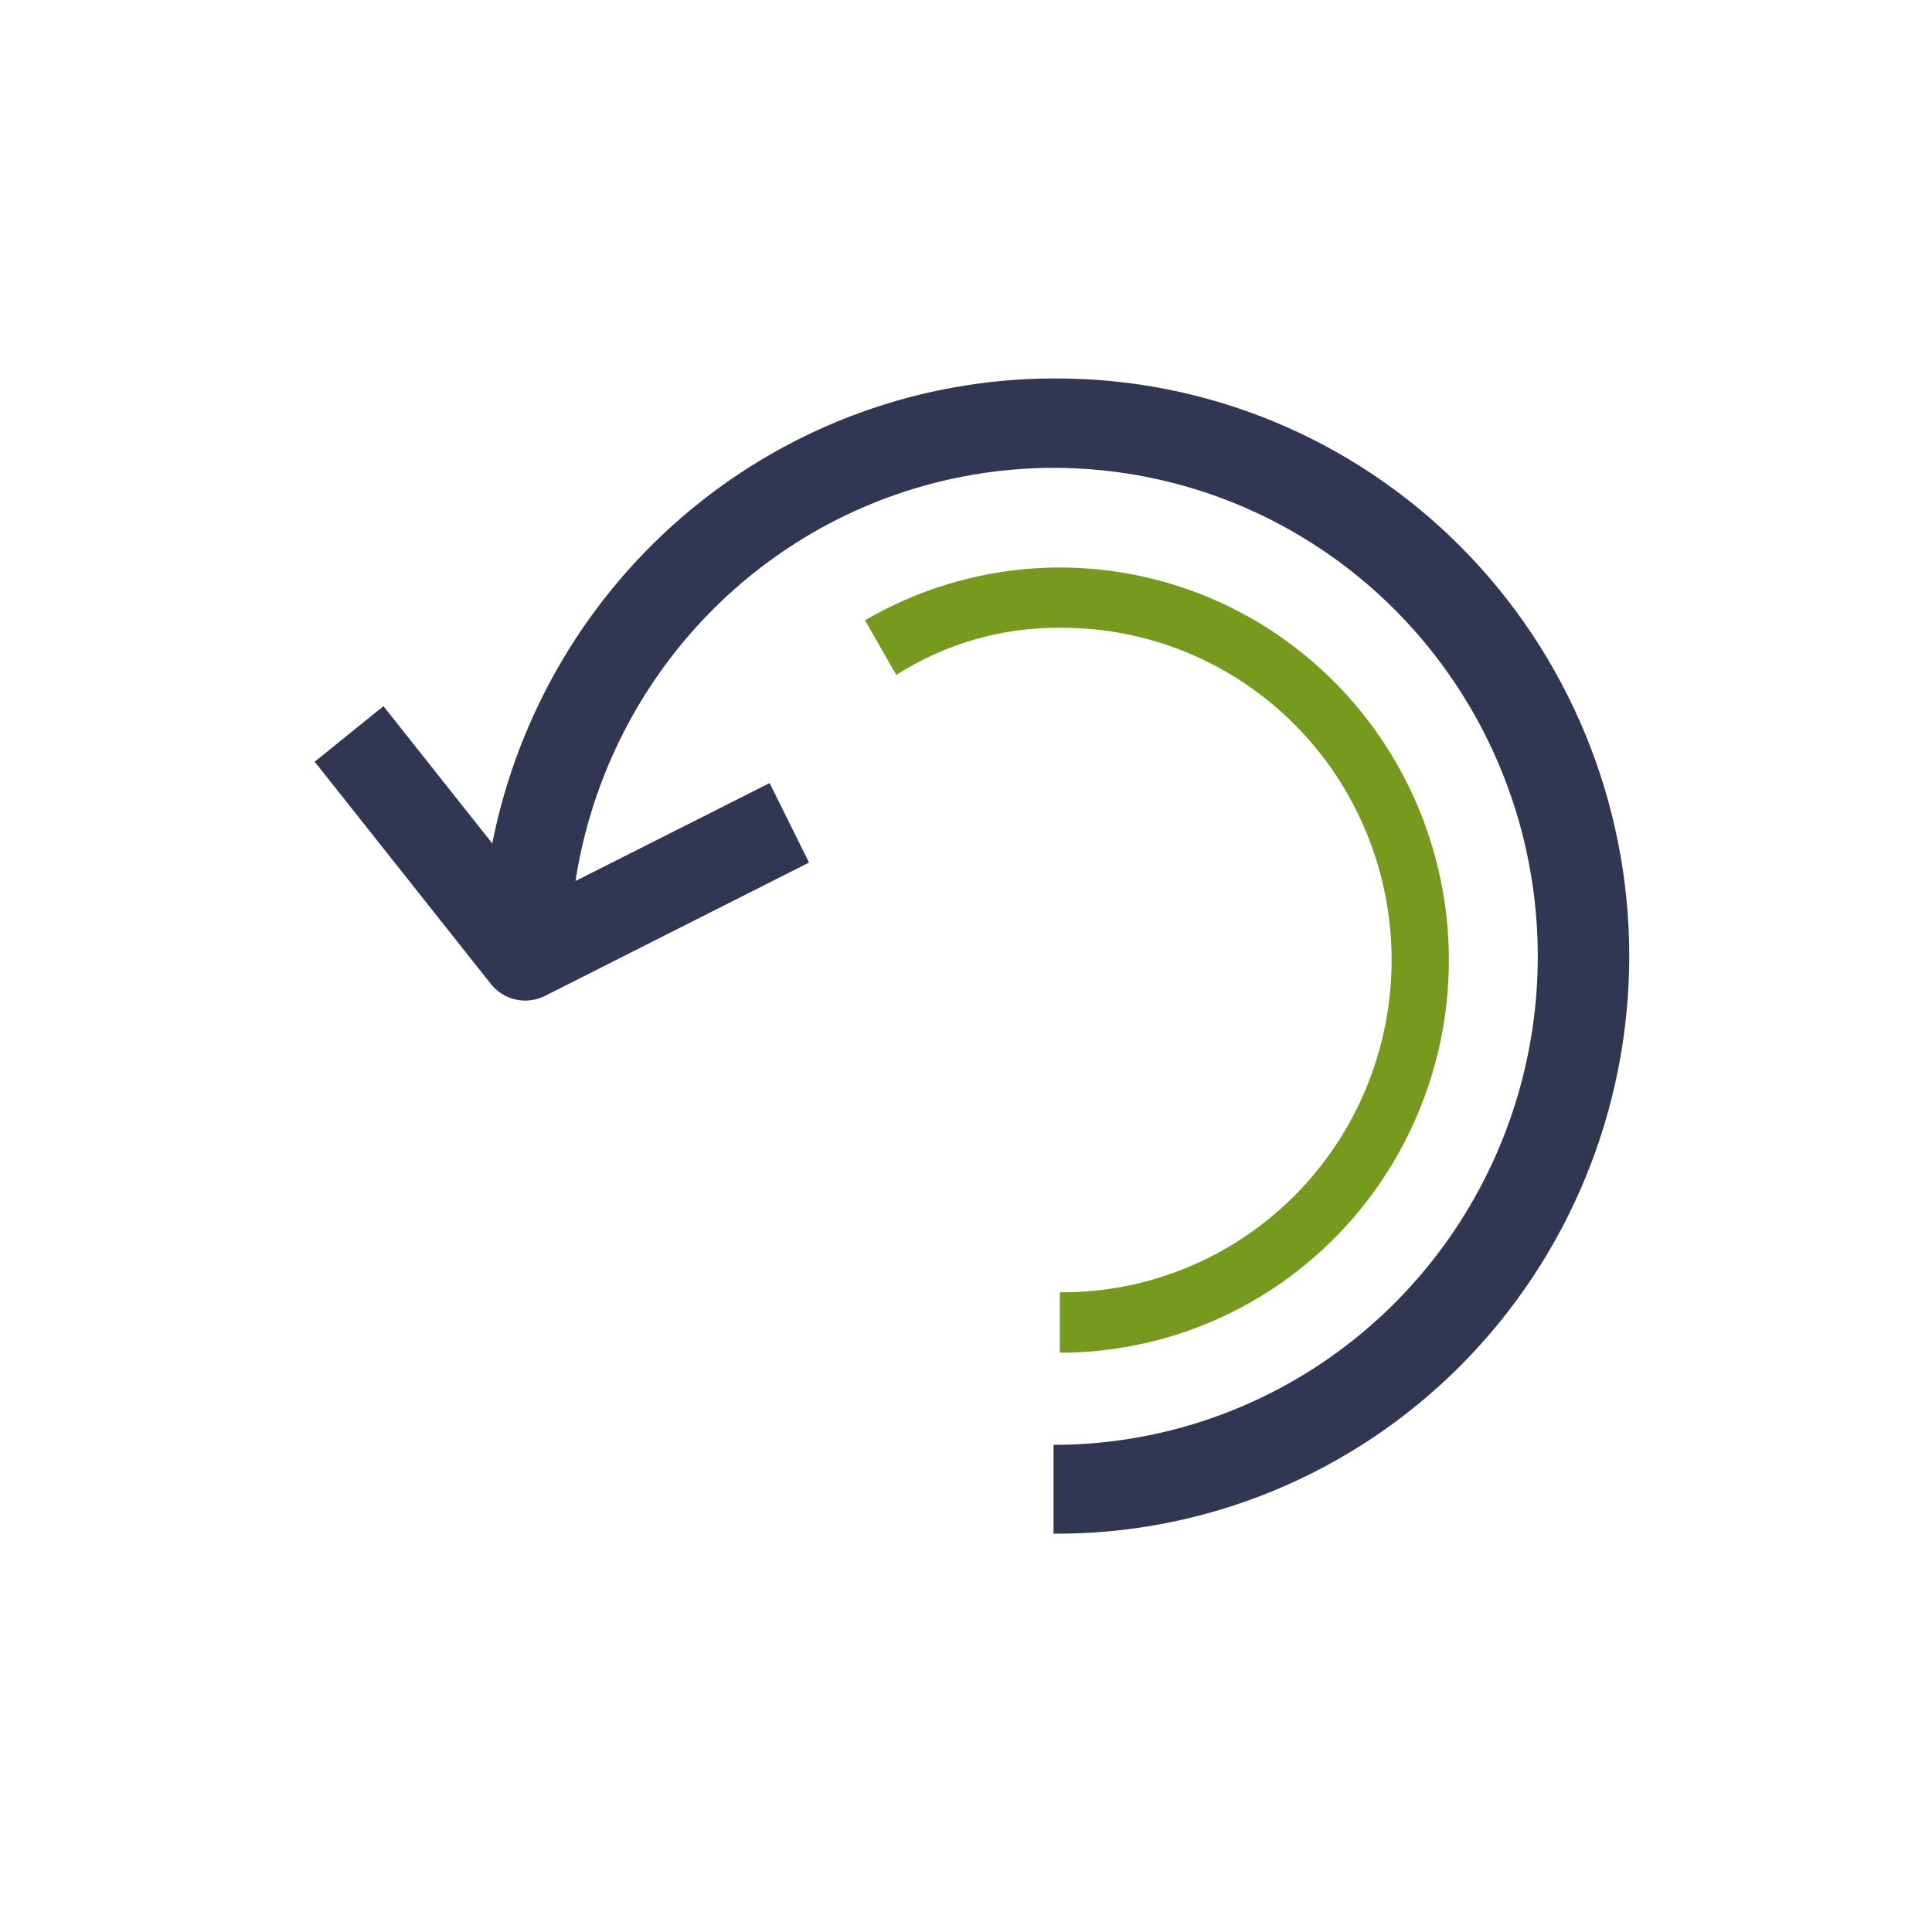
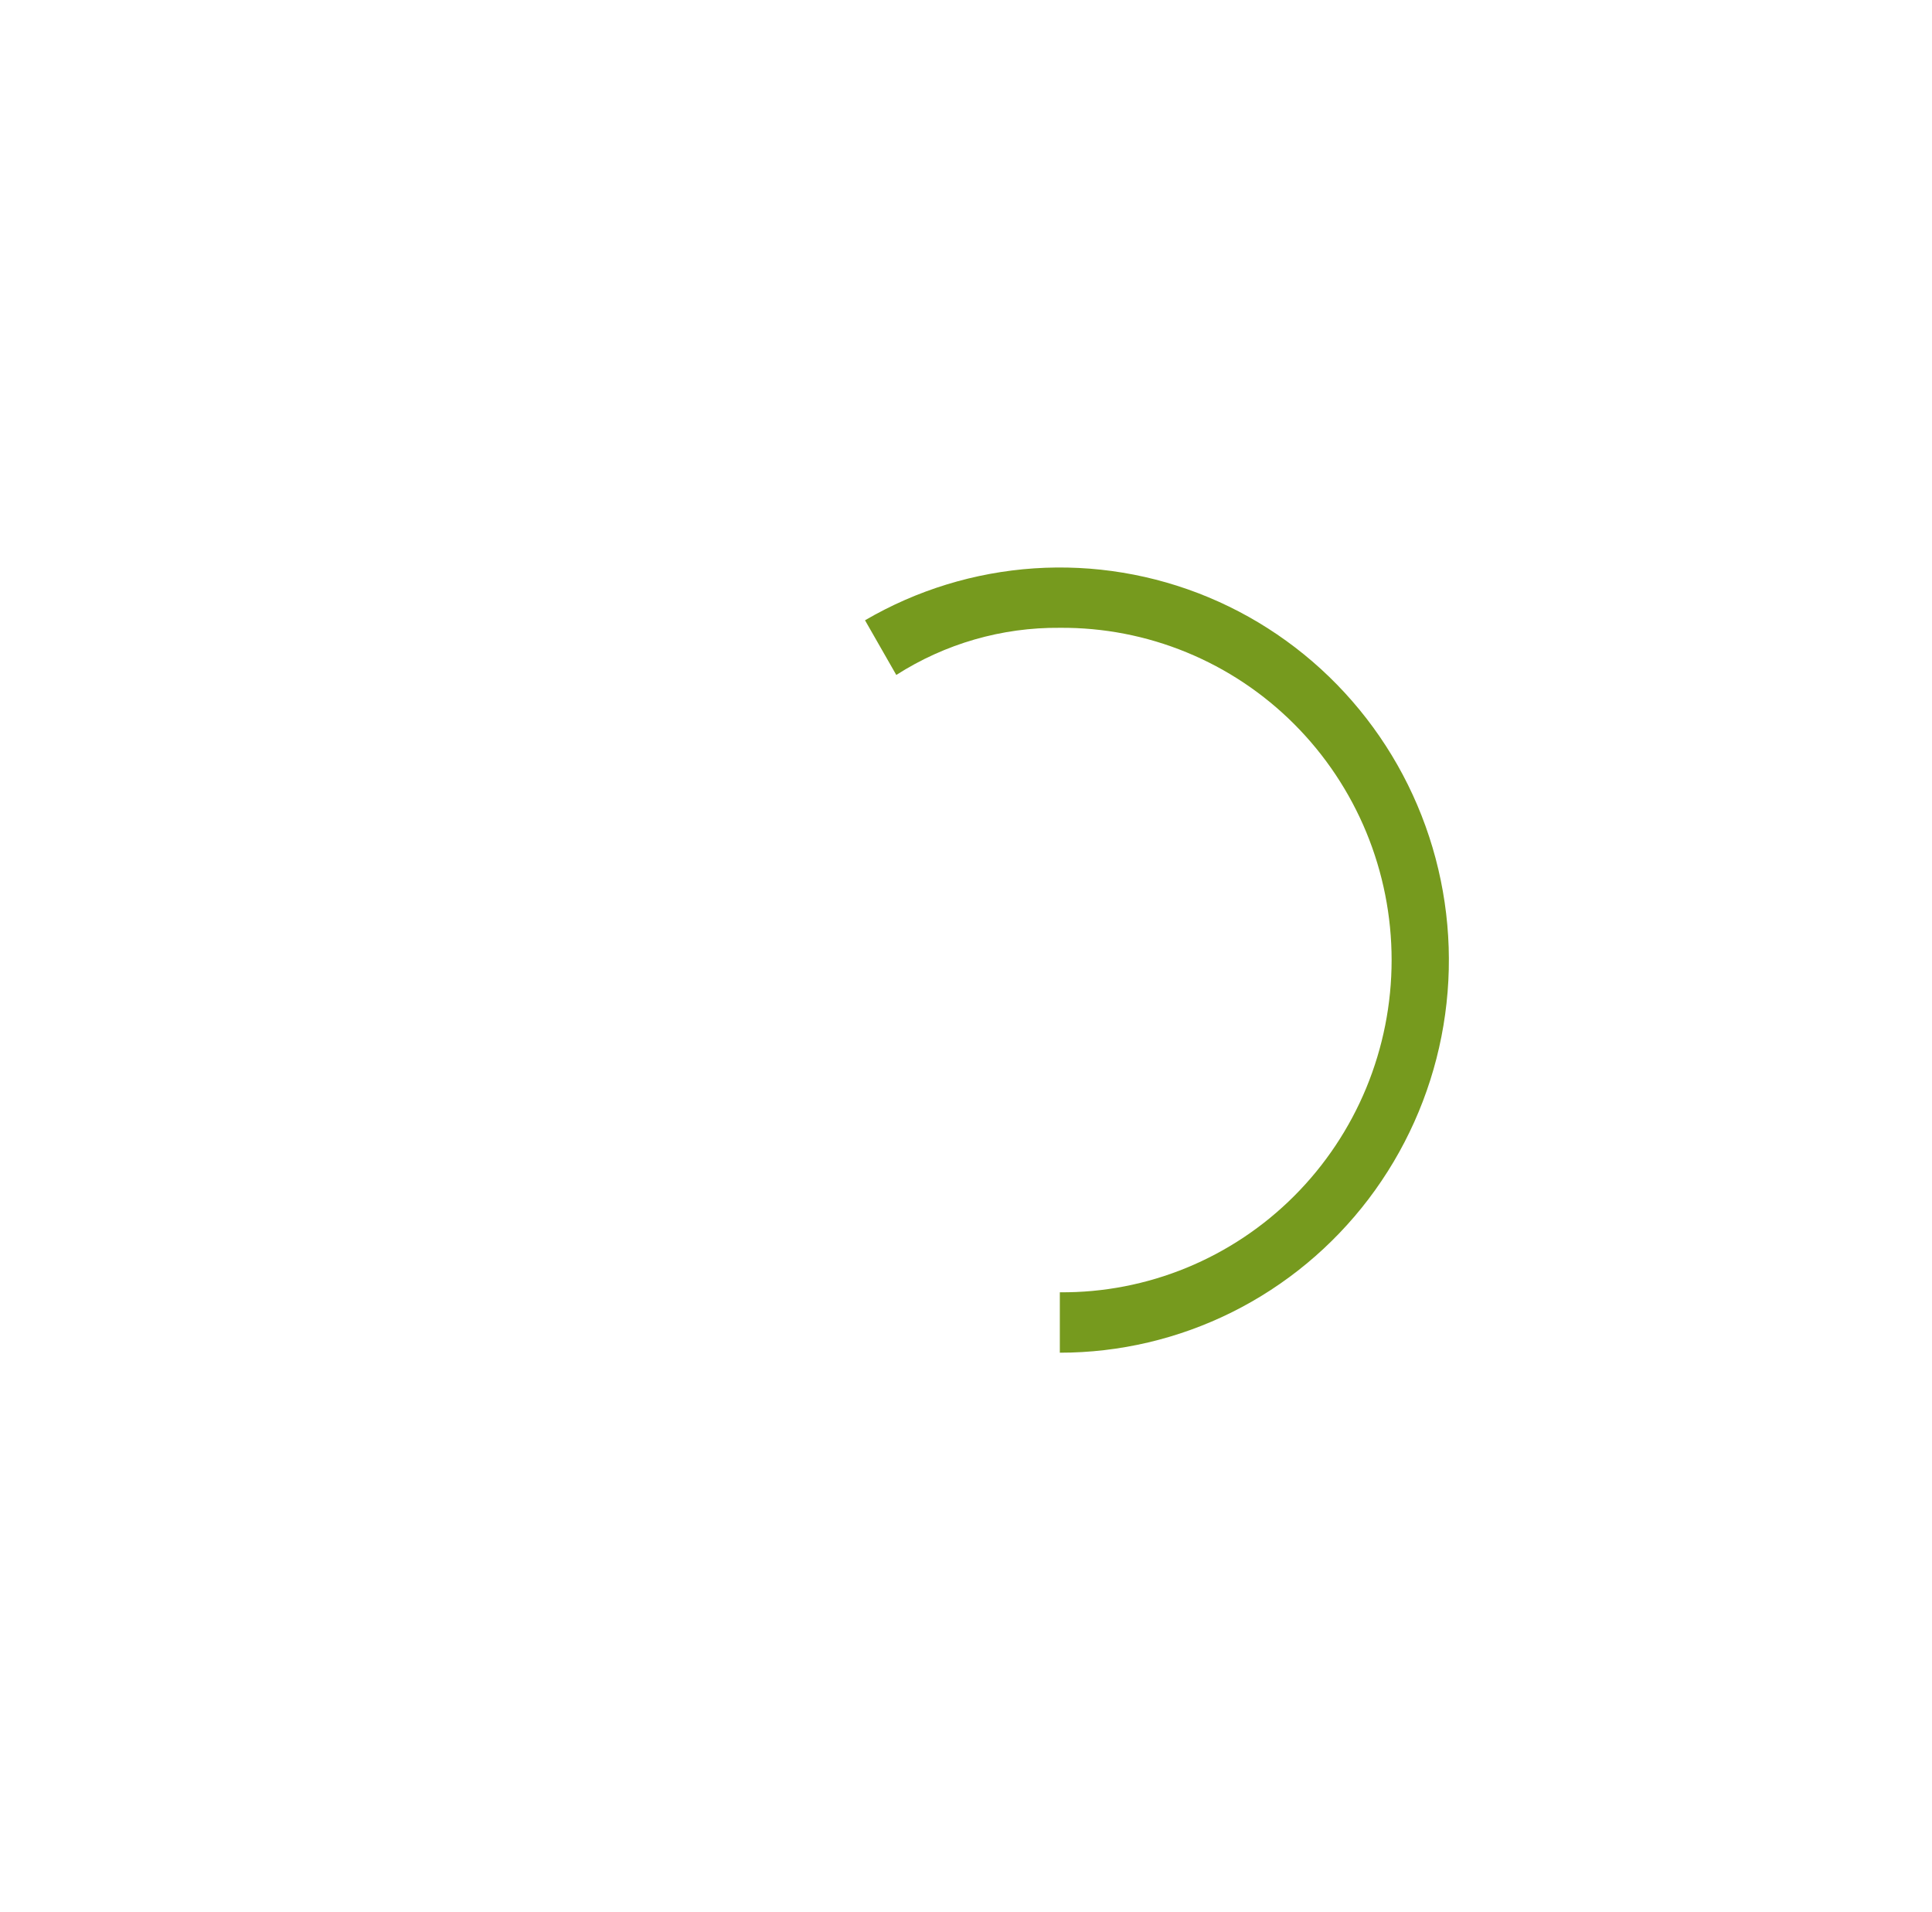
<svg xmlns="http://www.w3.org/2000/svg" width="97" height="96" viewBox="0 0 97 96" fill="none">
-   <path d="M52.894 19C46.248 19.01 39.811 21.34 34.674 25.595C29.538 29.85 26.019 35.768 24.715 42.343L19.252 35.453L15.8 38.241L24.641 49.395C24.957 49.794 25.398 50.071 25.892 50.182C26.386 50.292 26.903 50.229 27.356 50.002L40.618 43.305L38.64 39.314L28.894 44.23C29.611 39.597 31.629 35.268 34.709 31.757C37.79 28.246 41.803 25.7 46.273 24.42C50.744 23.14 55.484 23.181 59.932 24.537C64.381 25.893 68.351 28.507 71.372 32.07C74.392 35.633 76.338 39.996 76.977 44.641C77.616 49.286 76.922 54.018 74.977 58.277C73.032 62.536 69.918 66.143 66.004 68.67C62.09 71.198 57.54 72.54 52.894 72.538V76.999C56.681 77.022 60.437 76.289 63.943 74.841C67.449 73.394 70.636 71.262 73.323 68.567C76.009 65.872 78.141 62.667 79.596 59.138C81.051 55.608 81.8 51.823 81.8 48.001C81.8 44.178 81.051 40.393 79.596 36.864C78.141 33.334 76.009 30.13 73.323 27.435C70.636 24.74 67.449 22.607 63.943 21.16C60.437 19.713 56.681 18.979 52.894 19.002V19Z" fill="#313652" />
  <path d="M53.211 67.915V64.879C55.392 64.897 57.556 64.478 59.576 63.647C61.596 62.817 63.434 61.591 64.982 60.04C66.531 58.489 67.76 56.645 68.599 54.612C69.437 52.58 69.869 50.401 69.869 48.199C69.869 45.998 69.437 43.818 68.599 41.786C67.76 39.753 66.531 37.909 64.982 36.358C63.434 34.807 61.596 33.581 59.576 32.751C57.556 31.92 55.392 31.502 53.211 31.519C50.305 31.493 47.454 32.315 45 33.886L43.43 31.141C46.023 29.627 48.928 28.735 51.918 28.534C54.908 28.334 57.904 28.831 60.674 29.986C63.443 31.141 65.912 32.924 67.889 35.197C69.867 37.469 71.299 40.17 72.076 43.091C72.853 46.012 72.954 49.074 72.37 52.04C71.787 55.006 70.534 57.797 68.711 60.197C66.887 62.597 64.54 64.541 61.853 65.879C59.165 67.216 56.209 67.912 53.212 67.912L53.211 67.915Z" fill="#769A1E" />
</svg>